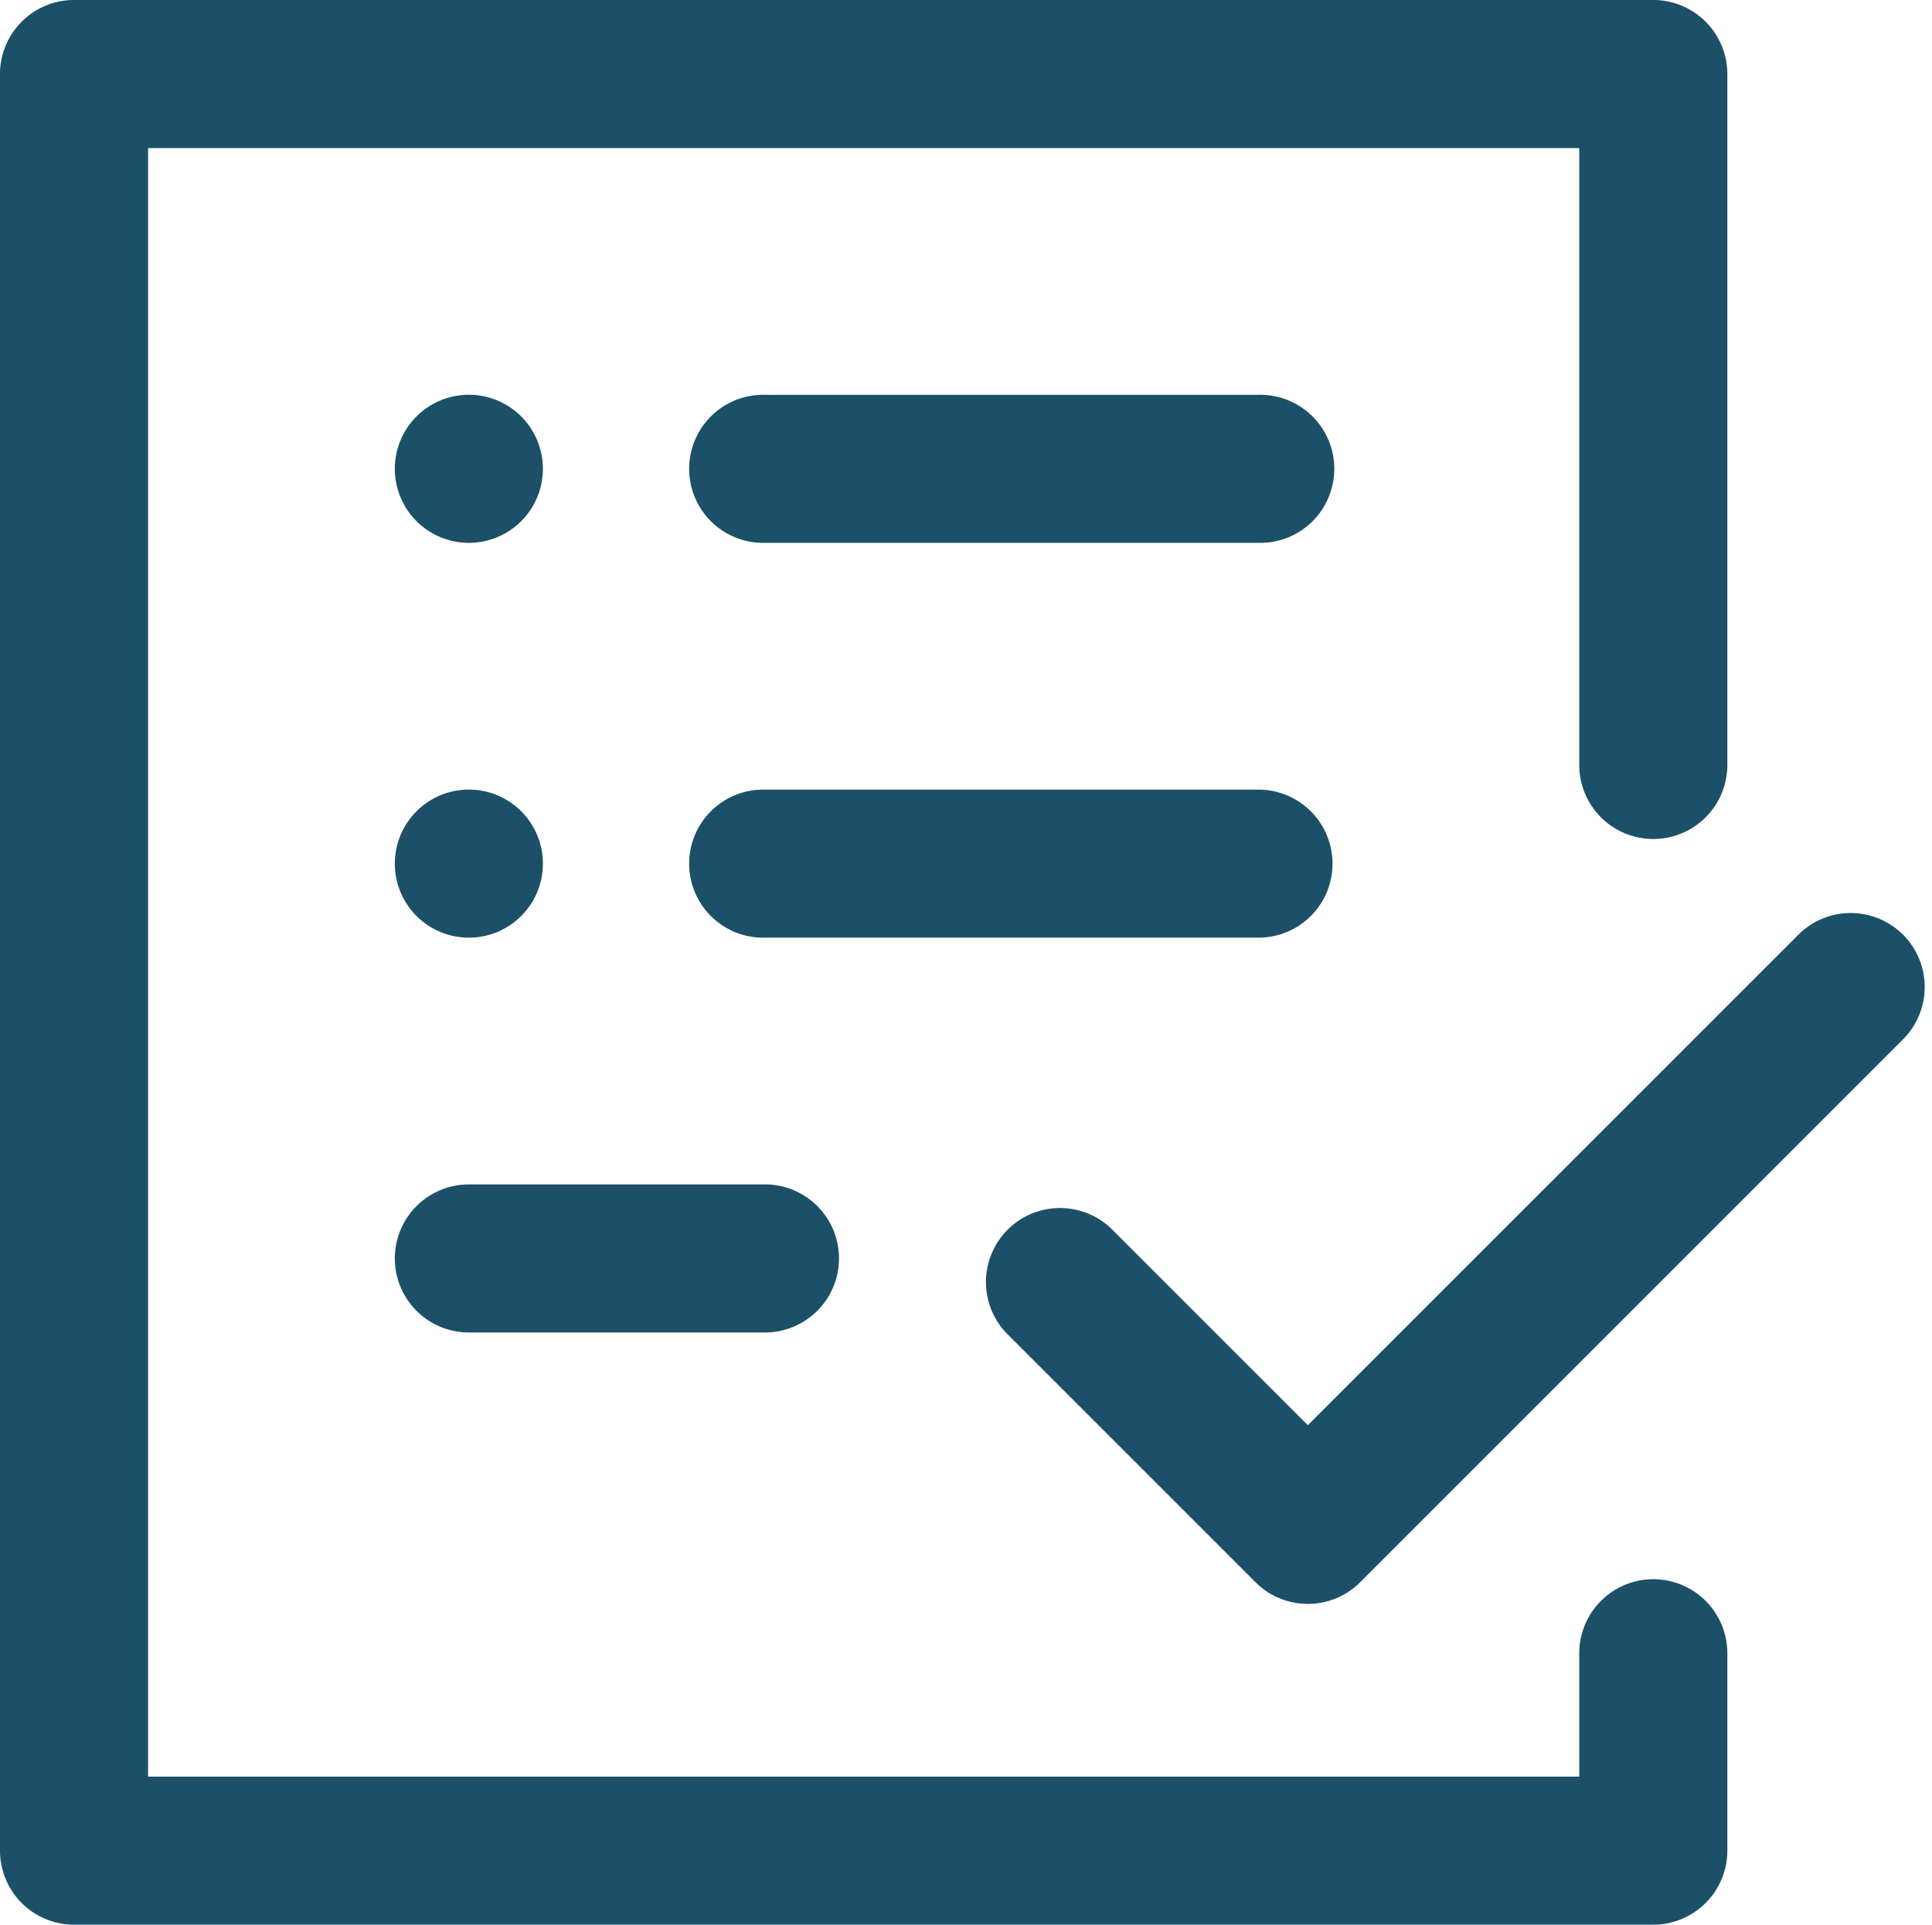
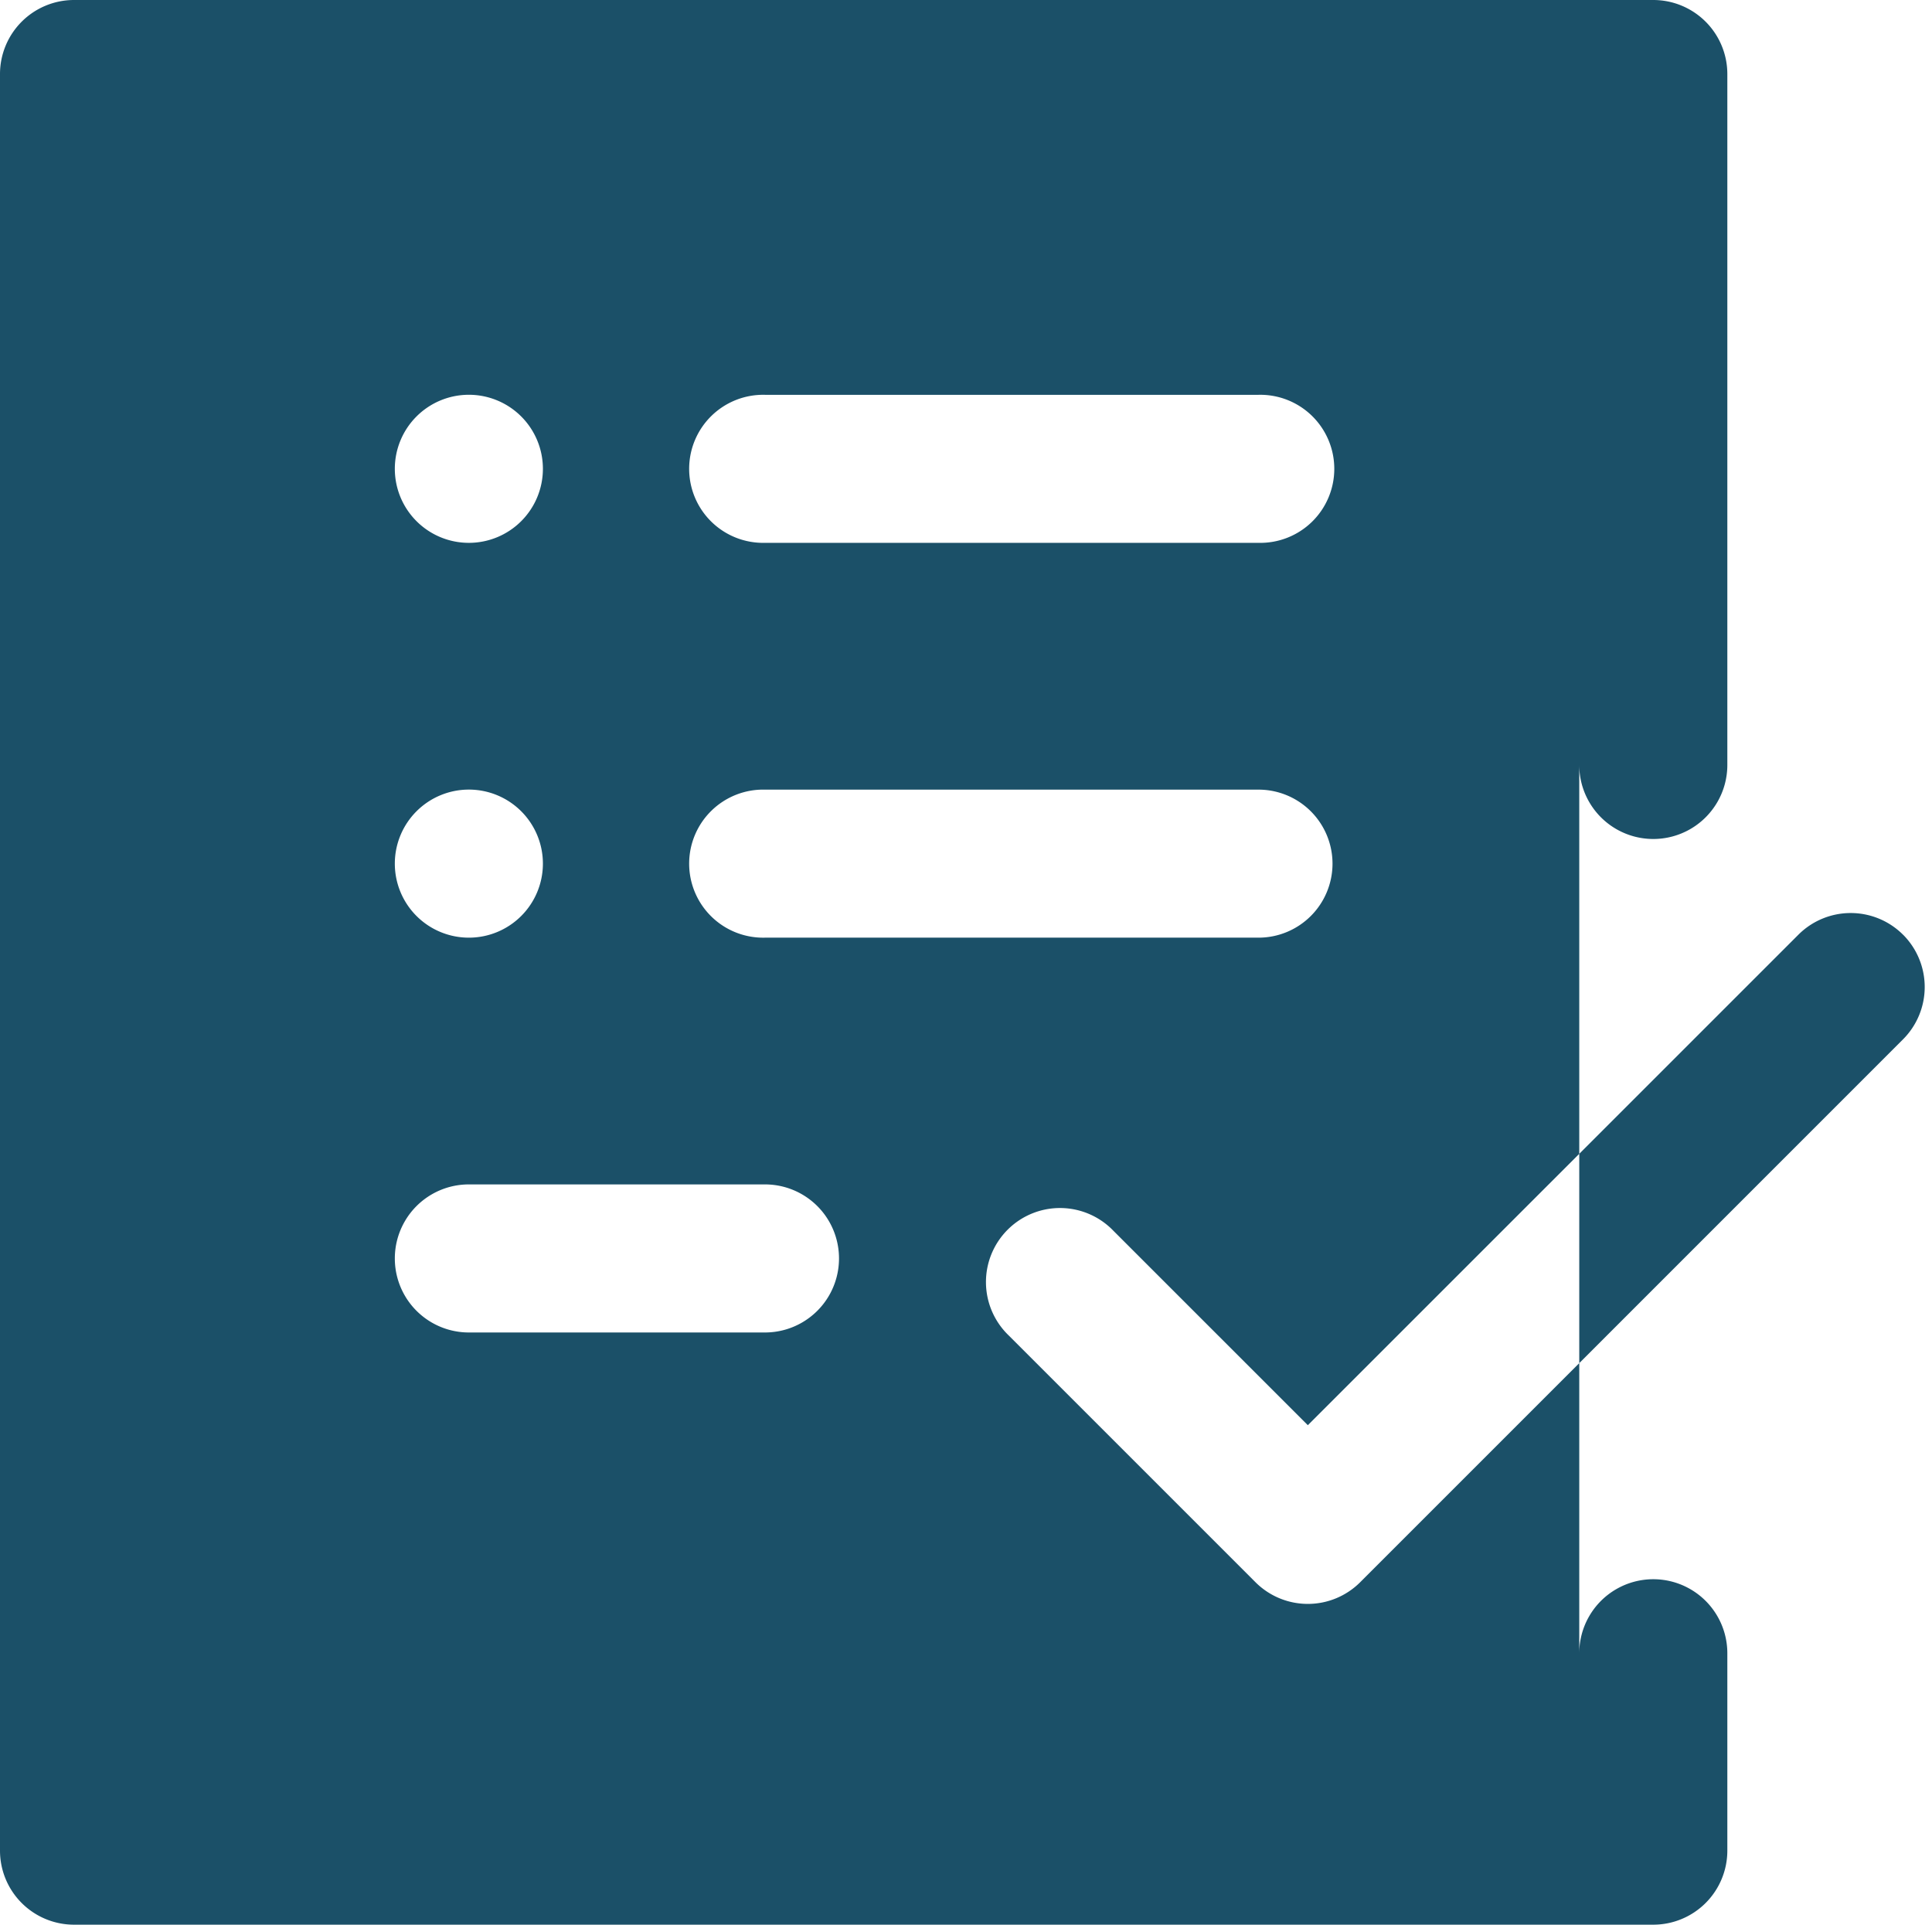
<svg xmlns="http://www.w3.org/2000/svg" fill="#1b5068" height="450" preserveAspectRatio="xMidYMid meet" version="1" viewBox="0.0 0.0 451.7 450.0" width="451.7" zoomAndPan="magnify">
  <g id="change1_1">
-     <path d="M403.85,386.54v46.15A17.32,17.32,0,0,1,386.54,450H17.31A17.31,17.31,0,0,1,0,432.69V17.31A17.31,17.31,0,0,1,17.31,0H386.54a17.32,17.32,0,0,1,17.31,17.31V178.85a17.31,17.31,0,0,1-34.62,0V34.62H34.62V415.38H369.23V386.54a17.31,17.31,0,0,1,34.62,0Zm41.08-168a17.3,17.3,0,0,0-24.47,0L305.77,333.22l-45.46-45.46a17.31,17.31,0,1,0-24.47,24.48l57.69,57.69a17.31,17.31,0,0,0,24.48,0L444.93,243A17.31,17.31,0,0,0,444.93,218.53ZM294.23,92.31H178.85a17.31,17.31,0,1,0,0,34.61H294.23a17.31,17.31,0,1,0,0-34.61ZM109.62,126.92a17.31,17.31,0,1,0-17.31-17.3A17.31,17.31,0,0,0,109.62,126.92Zm0,92.31a17.31,17.31,0,1,0-17.31-17.31A17.31,17.31,0,0,0,109.62,219.23Zm201.92-17.31a17.31,17.31,0,0,0-17.31-17.3H178.85a17.31,17.31,0,1,0,0,34.61H294.23A17.31,17.31,0,0,0,311.54,201.92ZM109.62,311.54h69.23a17.31,17.31,0,0,0,0-34.62H109.62a17.31,17.31,0,1,0,0,34.62Z" fill="inherit" />
+     <path d="M403.85,386.54v46.15A17.32,17.32,0,0,1,386.54,450H17.31A17.31,17.31,0,0,1,0,432.69V17.31A17.31,17.31,0,0,1,17.31,0H386.54a17.32,17.32,0,0,1,17.31,17.31V178.85a17.31,17.31,0,0,1-34.62,0V34.62V415.38H369.23V386.54a17.31,17.31,0,0,1,34.62,0Zm41.08-168a17.3,17.3,0,0,0-24.47,0L305.77,333.22l-45.46-45.46a17.31,17.31,0,1,0-24.47,24.48l57.69,57.69a17.31,17.31,0,0,0,24.48,0L444.93,243A17.31,17.31,0,0,0,444.93,218.53ZM294.23,92.31H178.85a17.31,17.31,0,1,0,0,34.61H294.23a17.31,17.31,0,1,0,0-34.61ZM109.62,126.92a17.31,17.31,0,1,0-17.31-17.3A17.31,17.31,0,0,0,109.62,126.92Zm0,92.31a17.31,17.31,0,1,0-17.31-17.31A17.31,17.31,0,0,0,109.62,219.23Zm201.92-17.31a17.31,17.31,0,0,0-17.31-17.3H178.85a17.31,17.31,0,1,0,0,34.61H294.23A17.31,17.31,0,0,0,311.54,201.92ZM109.62,311.54h69.23a17.31,17.31,0,0,0,0-34.62H109.62a17.31,17.31,0,1,0,0,34.62Z" fill="inherit" />
  </g>
</svg>